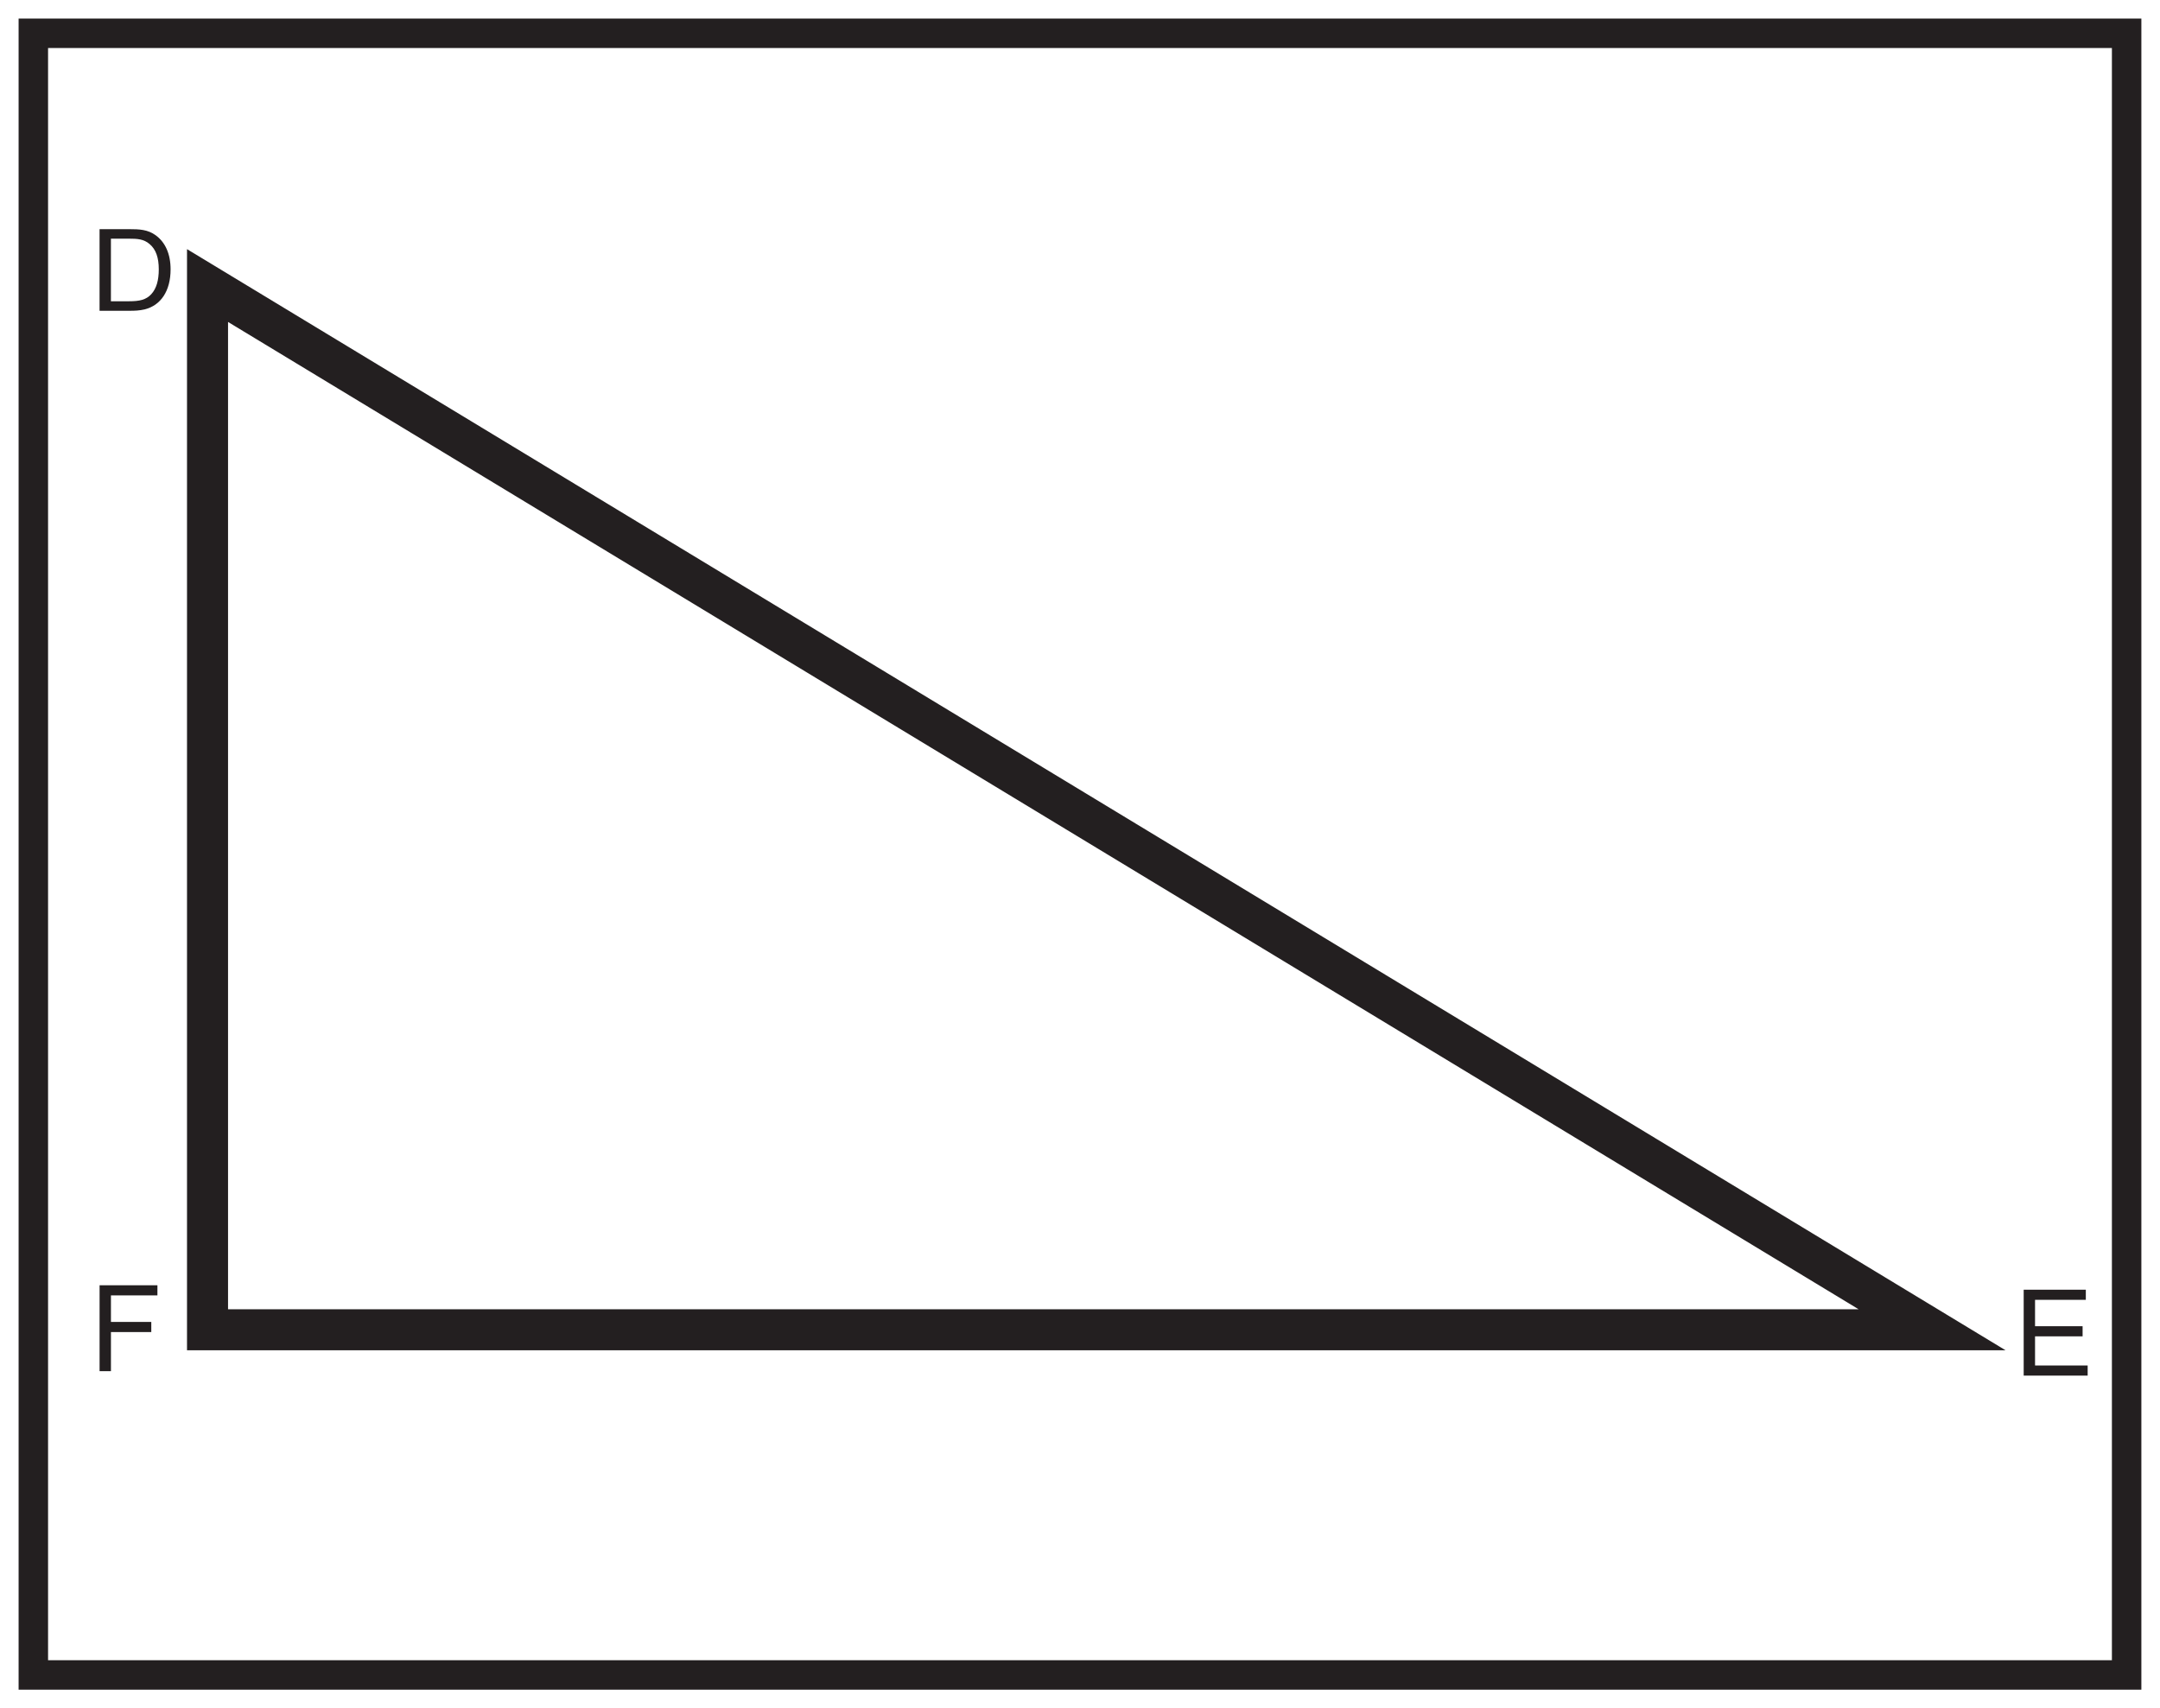
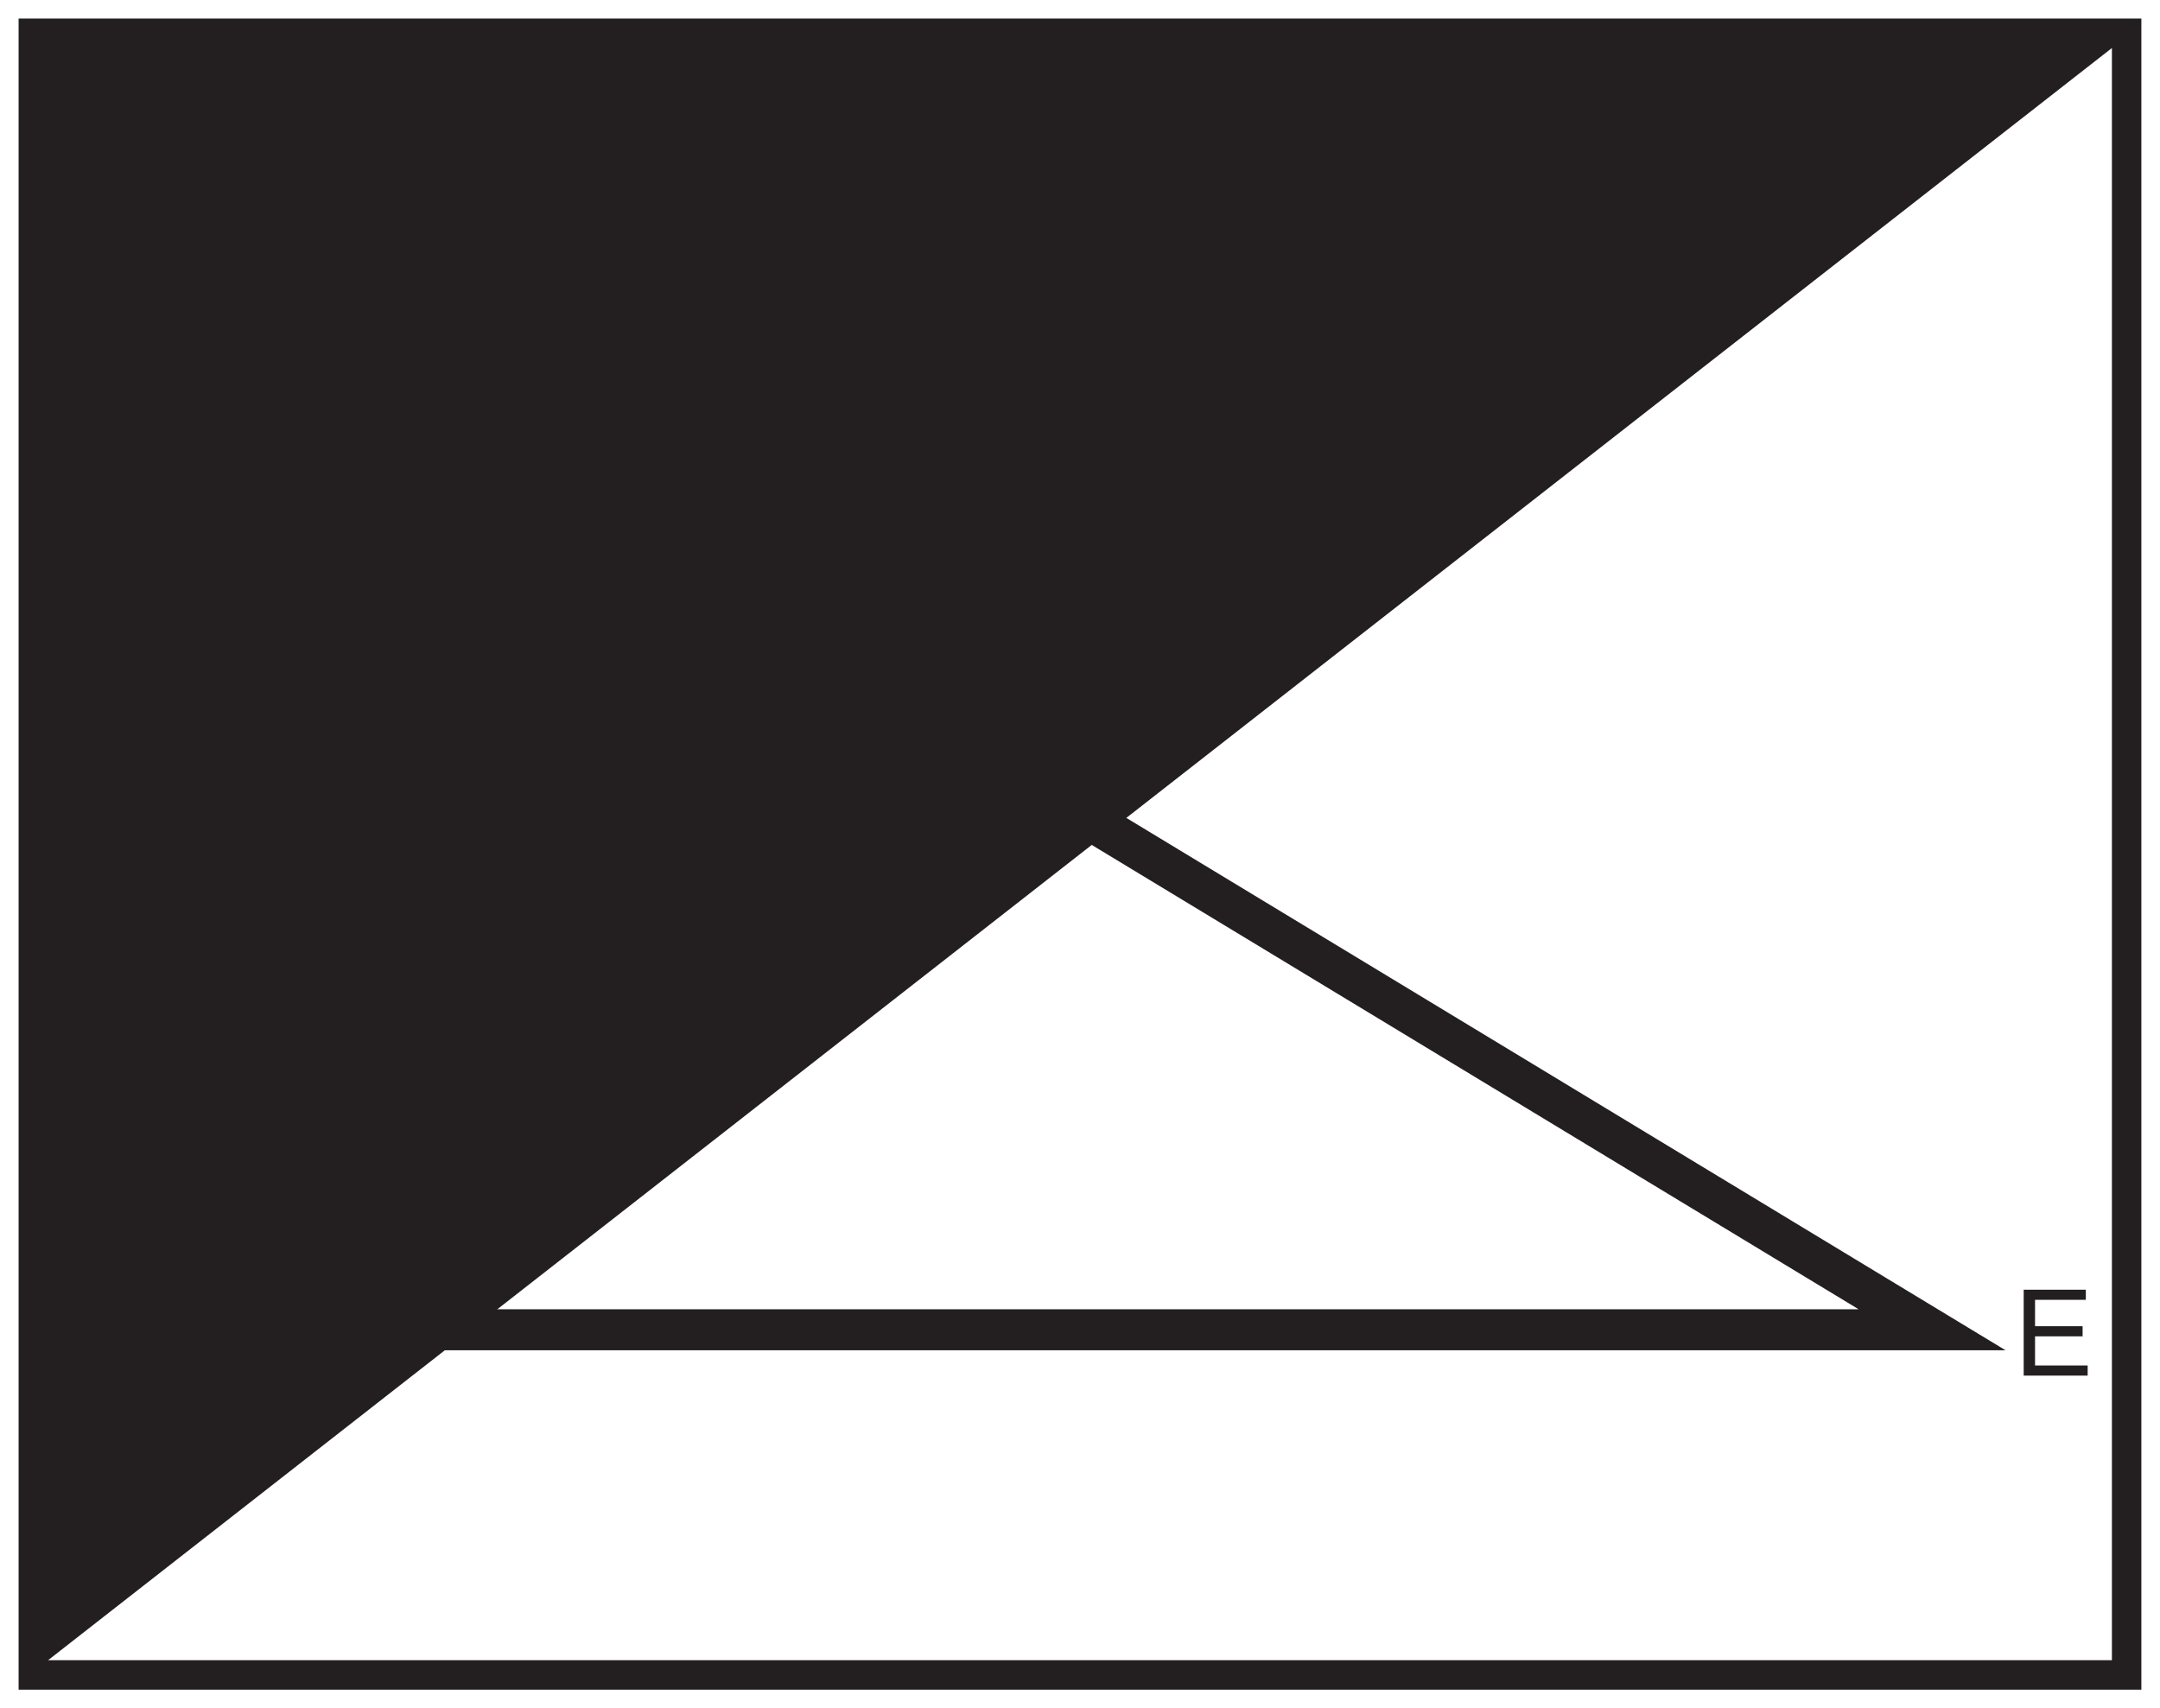
<svg xmlns="http://www.w3.org/2000/svg" xmlns:xlink="http://www.w3.org/1999/xlink" width="220pt" height="174pt" viewBox="0 0 220 174" version="1.1">
  <defs>
    <g>
      <symbol overflow="visible" id="glyph0-0">
-         <path style="stroke:none;" d="M 0.141 0 L 5.953 0 L 5.953 -7.719 L 0.141 -7.719 Z M 1.078 -7.172 L 5.016 -7.172 L 3.047 -4.359 Z M 0.734 -6.672 L 2.703 -3.859 C 2.703 -3.859 0.734 -1.047 0.734 -1.062 Z M 5.375 -6.672 L 5.375 -1.047 L 3.391 -3.859 Z M 5.016 -0.562 L 1.078 -0.562 L 3.047 -3.359 Z M 5.016 -0.562 " />
-       </symbol>
+         </symbol>
      <symbol overflow="visible" id="glyph0-1">
        <path style="stroke:none;" d="M 4.125 0 C 4.562 0 5.047 -0.016 5.578 -0.141 C 7.219 -0.547 8.219 -2.016 8.219 -4.219 C 8.219 -5.797 7.672 -6.984 6.703 -7.688 C 5.891 -8.281 5.031 -8.312 4 -8.312 L 0.984 -8.312 L 0.984 0 Z M 2.141 -7.344 L 3.969 -7.344 C 4.812 -7.344 5.484 -7.312 6.078 -6.797 C 6.734 -6.25 7.016 -5.391 7.016 -4.219 C 7.016 -3.109 6.781 -2.266 6.25 -1.688 C 5.719 -1.109 5.031 -0.969 4 -0.969 L 2.141 -0.969 Z M 2.141 -7.344 " />
      </symbol>
      <symbol overflow="visible" id="glyph0-2">
-         <path style="stroke:none;" d="" />
-       </symbol>
+         </symbol>
      <symbol overflow="visible" id="glyph1-0">
        <path style="stroke:none;" d="M 0.141 0 L 5.953 0 L 5.953 -8.125 L 0.141 -8.125 Z M 1.078 -7.547 L 5.016 -7.547 L 3.047 -4.578 Z M 0.734 -7.031 L 2.703 -4.062 C 2.703 -4.062 0.734 -1.094 0.734 -1.109 Z M 5.375 -7.031 L 5.375 -1.094 L 3.391 -4.062 Z M 5.016 -0.594 L 1.078 -0.594 L 3.047 -3.547 Z M 5.016 -0.594 " />
      </symbol>
      <symbol overflow="visible" id="glyph1-1">
        <path style="stroke:none;" d="M 7.484 0 L 7.484 -1.031 L 2.125 -1.031 L 2.125 -4 L 6.969 -4 L 6.969 -5.031 L 2.125 -5.031 L 2.125 -7.719 L 7.297 -7.719 L 7.297 -8.75 L 0.969 -8.75 L 0.969 0 Z M 7.484 0 " />
      </symbol>
      <symbol overflow="visible" id="glyph1-2">
        <path style="stroke:none;" d="M 2.141 0 L 2.141 -3.984 L 6.25 -3.984 L 6.25 -5.016 L 2.141 -5.016 L 2.141 -7.719 L 6.875 -7.719 L 6.875 -8.75 L 0.984 -8.75 L 0.984 0 Z M 2.141 0 " />
      </symbol>
    </g>
  </defs>
  <g id="surface1">
    <rect x="0" y="0" width="220" height="174" style="fill:rgb(100%,100%,100%);fill-opacity:1;stroke:none;" />
-     <path style=" stroke:none;fill-rule:nonzero;fill:rgb(100%,100%,100%);fill-opacity:1;" d="M 3.395 3.391 L 216.602 3.391 L 216.602 170.609 L 3.395 170.609 Z M 3.395 3.391 " />
-     <path style=" stroke:none;fill-rule:nonzero;fill:rgb(13.73%,12.16%,12.549%);fill-opacity:1;" d="M 218.102 1.891 L 1.895 1.891 L 1.895 172.109 L 218.102 172.109 Z M 215.102 169.109 L 4.895 169.109 L 4.895 4.891 L 215.102 4.891 Z M 215.102 169.109 " />
+     <path style=" stroke:none;fill-rule:nonzero;fill:rgb(13.73%,12.16%,12.549%);fill-opacity:1;" d="M 218.102 1.891 L 1.895 1.891 L 1.895 172.109 L 218.102 172.109 Z M 215.102 169.109 L 4.895 169.109 L 215.102 4.891 Z M 215.102 169.109 " />
    <g style="fill:rgb(13.73%,12.16%,12.549%);fill-opacity:1;">
      <use xlink:href="#glyph0-1" x="9.156" y="31.655" />
      <use xlink:href="#glyph0-2" x="17.973" y="31.655" />
      <use xlink:href="#glyph0-2" x="36.633" y="31.655" />
    </g>
    <g style="fill:rgb(13.73%,12.16%,12.549%);fill-opacity:1;">
      <use xlink:href="#glyph0-2" x="64.11" y="31.655" />
    </g>
    <g style="fill:rgb(13.73%,12.16%,12.549%);fill-opacity:1;">
      <use xlink:href="#glyph1-1" x="205.148" y="140.119" />
    </g>
    <g style="fill:rgb(13.73%,12.16%,12.549%);fill-opacity:1;">
      <use xlink:href="#glyph1-2" x="9.159" y="139.667" />
    </g>
    <path style="fill:none;stroke-width:4.179;stroke-linecap:butt;stroke-linejoin:miter;stroke:rgb(13.73%,12.16%,12.549%);stroke-opacity:1;stroke-miterlimit:10;" d="M 0.001 0.002 L 0.001 -106.361 L 175.65 -106.361 Z M 0.001 0.002 " transform="matrix(1,0,0,-1,21.136,29.088)" />
  </g>
</svg>